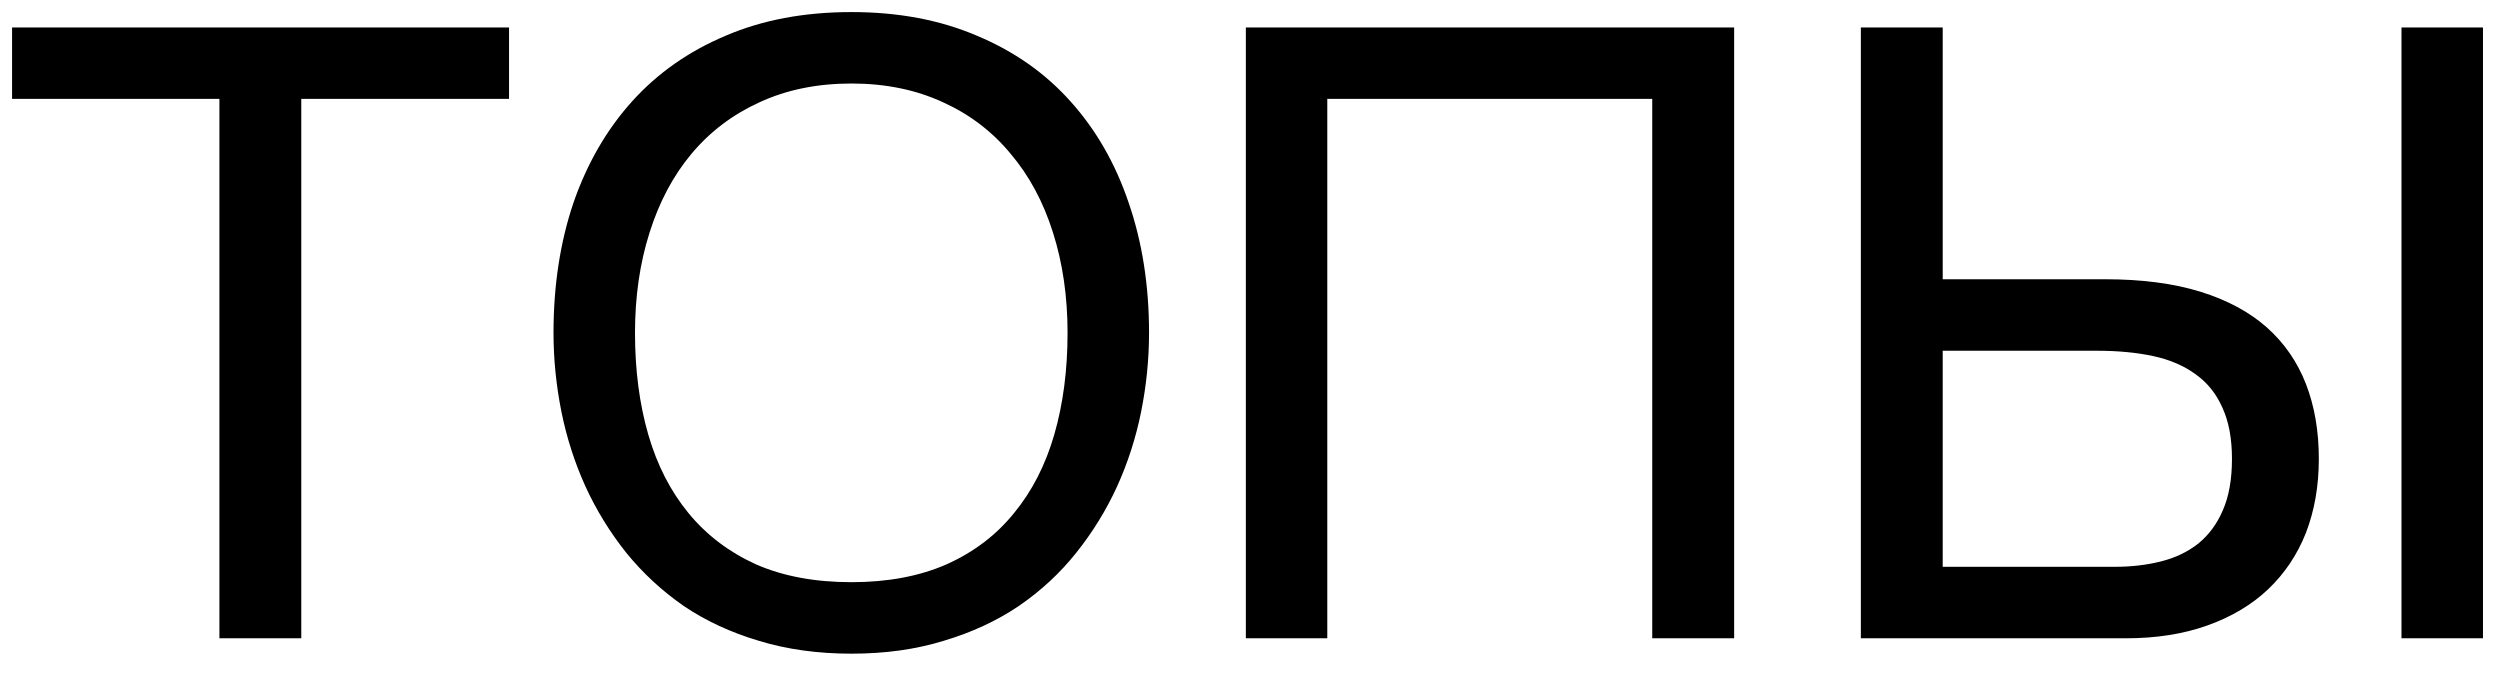
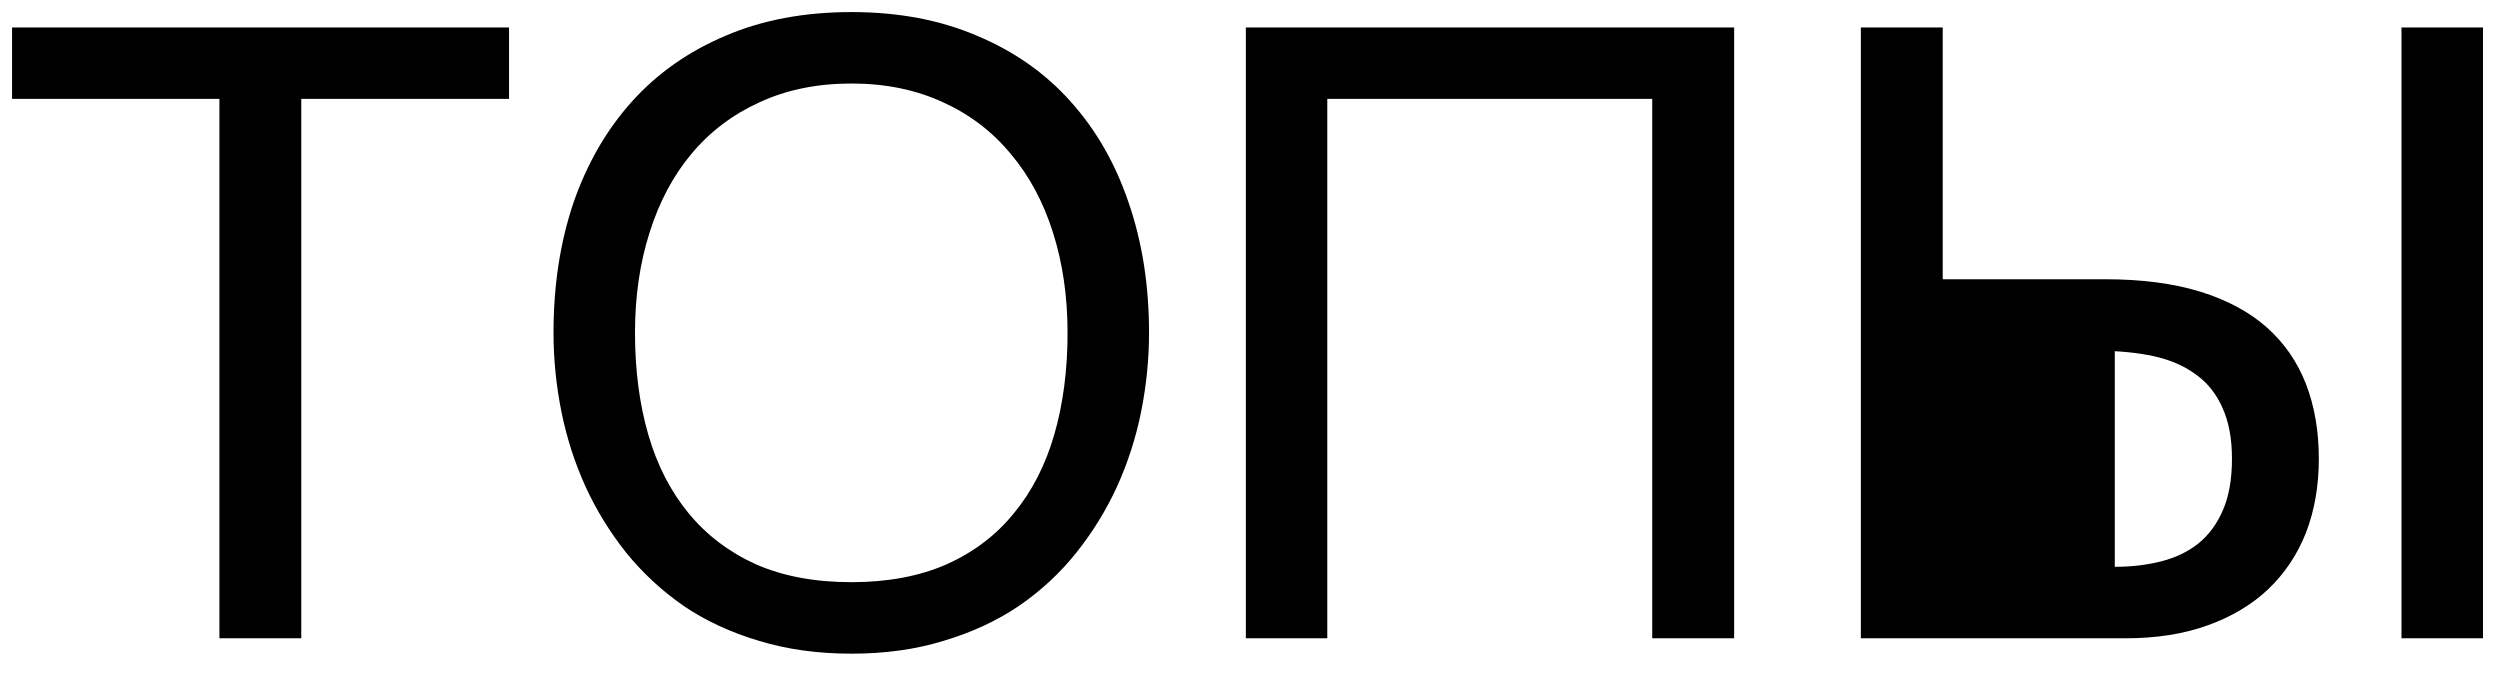
<svg xmlns="http://www.w3.org/2000/svg" width="47" height="13" viewBox="0 0 47 13" fill="none">
-   <path d="M0.227 0.516H9.57V1.859H5.664V12H4.125V1.859H0.227V0.516ZM21.602 6.258C21.602 6.753 21.552 7.247 21.453 7.742C21.354 8.232 21.203 8.701 21 9.148C20.797 9.591 20.542 10.005 20.234 10.391C19.932 10.771 19.573 11.104 19.156 11.391C18.74 11.672 18.268 11.891 17.742 12.047C17.221 12.208 16.643 12.289 16.008 12.289C15.372 12.289 14.792 12.208 14.266 12.047C13.74 11.891 13.268 11.672 12.852 11.391C12.44 11.104 12.081 10.771 11.773 10.391C11.466 10.005 11.211 9.591 11.008 9.148C10.805 8.701 10.654 8.232 10.555 7.742C10.456 7.247 10.406 6.753 10.406 6.258C10.406 5.367 10.531 4.552 10.781 3.812C11.037 3.073 11.404 2.438 11.883 1.906C12.362 1.375 12.948 0.964 13.641 0.672C14.333 0.375 15.122 0.227 16.008 0.227C16.888 0.227 17.674 0.375 18.367 0.672C19.065 0.964 19.651 1.375 20.125 1.906C20.604 2.438 20.969 3.073 21.219 3.812C21.474 4.552 21.602 5.367 21.602 6.258ZM20.07 6.258C20.07 5.576 19.979 4.948 19.797 4.375C19.615 3.797 19.349 3.302 19 2.891C18.656 2.474 18.232 2.151 17.727 1.922C17.221 1.688 16.648 1.57 16.008 1.57C15.362 1.57 14.787 1.688 14.281 1.922C13.776 2.151 13.349 2.474 13 2.891C12.656 3.302 12.393 3.797 12.211 4.375C12.029 4.948 11.938 5.576 11.938 6.258C11.938 6.956 12.021 7.594 12.188 8.172C12.354 8.745 12.607 9.237 12.945 9.648C13.284 10.06 13.706 10.38 14.211 10.609C14.721 10.833 15.32 10.945 16.008 10.945C16.69 10.945 17.287 10.833 17.797 10.609C18.307 10.38 18.729 10.06 19.062 9.648C19.401 9.237 19.654 8.745 19.82 8.172C19.987 7.594 20.07 6.956 20.07 6.258ZM23.422 0.516H32.602V12H31.062V1.859H24.953V12H23.422V0.516ZM34.984 0.516H36.523V5.25H39.578C40.266 5.25 40.862 5.328 41.367 5.484C41.872 5.641 42.289 5.865 42.617 6.156C42.945 6.448 43.19 6.802 43.352 7.219C43.513 7.635 43.594 8.104 43.594 8.625C43.594 9.135 43.513 9.599 43.352 10.016C43.19 10.427 42.953 10.781 42.641 11.078C42.333 11.37 41.953 11.596 41.5 11.758C41.052 11.919 40.539 12 39.961 12H34.984V0.516ZM39.758 10.656C40.07 10.656 40.359 10.622 40.625 10.555C40.896 10.487 41.13 10.375 41.328 10.219C41.526 10.057 41.68 9.849 41.789 9.594C41.904 9.333 41.961 9.01 41.961 8.625C41.961 8.245 41.901 7.924 41.781 7.664C41.667 7.404 41.5 7.195 41.281 7.039C41.062 6.878 40.797 6.763 40.484 6.695C40.172 6.628 39.818 6.594 39.422 6.594H36.523V10.656H39.758ZM45.148 0.516H46.68V12H45.148V0.516Z" fill="black" />
+   <path d="M0.227 0.516H9.57V1.859H5.664V12H4.125V1.859H0.227V0.516ZM21.602 6.258C21.602 6.753 21.552 7.247 21.453 7.742C21.354 8.232 21.203 8.701 21 9.148C20.797 9.591 20.542 10.005 20.234 10.391C19.932 10.771 19.573 11.104 19.156 11.391C18.74 11.672 18.268 11.891 17.742 12.047C17.221 12.208 16.643 12.289 16.008 12.289C15.372 12.289 14.792 12.208 14.266 12.047C13.74 11.891 13.268 11.672 12.852 11.391C12.44 11.104 12.081 10.771 11.773 10.391C11.466 10.005 11.211 9.591 11.008 9.148C10.805 8.701 10.654 8.232 10.555 7.742C10.456 7.247 10.406 6.753 10.406 6.258C10.406 5.367 10.531 4.552 10.781 3.812C11.037 3.073 11.404 2.438 11.883 1.906C12.362 1.375 12.948 0.964 13.641 0.672C14.333 0.375 15.122 0.227 16.008 0.227C16.888 0.227 17.674 0.375 18.367 0.672C19.065 0.964 19.651 1.375 20.125 1.906C20.604 2.438 20.969 3.073 21.219 3.812C21.474 4.552 21.602 5.367 21.602 6.258ZM20.07 6.258C20.07 5.576 19.979 4.948 19.797 4.375C19.615 3.797 19.349 3.302 19 2.891C18.656 2.474 18.232 2.151 17.727 1.922C17.221 1.688 16.648 1.57 16.008 1.57C15.362 1.57 14.787 1.688 14.281 1.922C13.776 2.151 13.349 2.474 13 2.891C12.656 3.302 12.393 3.797 12.211 4.375C12.029 4.948 11.938 5.576 11.938 6.258C11.938 6.956 12.021 7.594 12.188 8.172C12.354 8.745 12.607 9.237 12.945 9.648C13.284 10.06 13.706 10.38 14.211 10.609C14.721 10.833 15.32 10.945 16.008 10.945C16.69 10.945 17.287 10.833 17.797 10.609C18.307 10.38 18.729 10.06 19.062 9.648C19.401 9.237 19.654 8.745 19.82 8.172C19.987 7.594 20.07 6.956 20.07 6.258ZM23.422 0.516H32.602V12H31.062V1.859H24.953V12H23.422V0.516ZM34.984 0.516H36.523V5.25H39.578C40.266 5.25 40.862 5.328 41.367 5.484C41.872 5.641 42.289 5.865 42.617 6.156C42.945 6.448 43.19 6.802 43.352 7.219C43.513 7.635 43.594 8.104 43.594 8.625C43.594 9.135 43.513 9.599 43.352 10.016C43.19 10.427 42.953 10.781 42.641 11.078C42.333 11.37 41.953 11.596 41.5 11.758C41.052 11.919 40.539 12 39.961 12H34.984V0.516ZM39.758 10.656C40.07 10.656 40.359 10.622 40.625 10.555C40.896 10.487 41.13 10.375 41.328 10.219C41.526 10.057 41.68 9.849 41.789 9.594C41.904 9.333 41.961 9.01 41.961 8.625C41.961 8.245 41.901 7.924 41.781 7.664C41.667 7.404 41.5 7.195 41.281 7.039C41.062 6.878 40.797 6.763 40.484 6.695C40.172 6.628 39.818 6.594 39.422 6.594H36.523H39.758ZM45.148 0.516H46.68V12H45.148V0.516Z" fill="black" />
</svg>